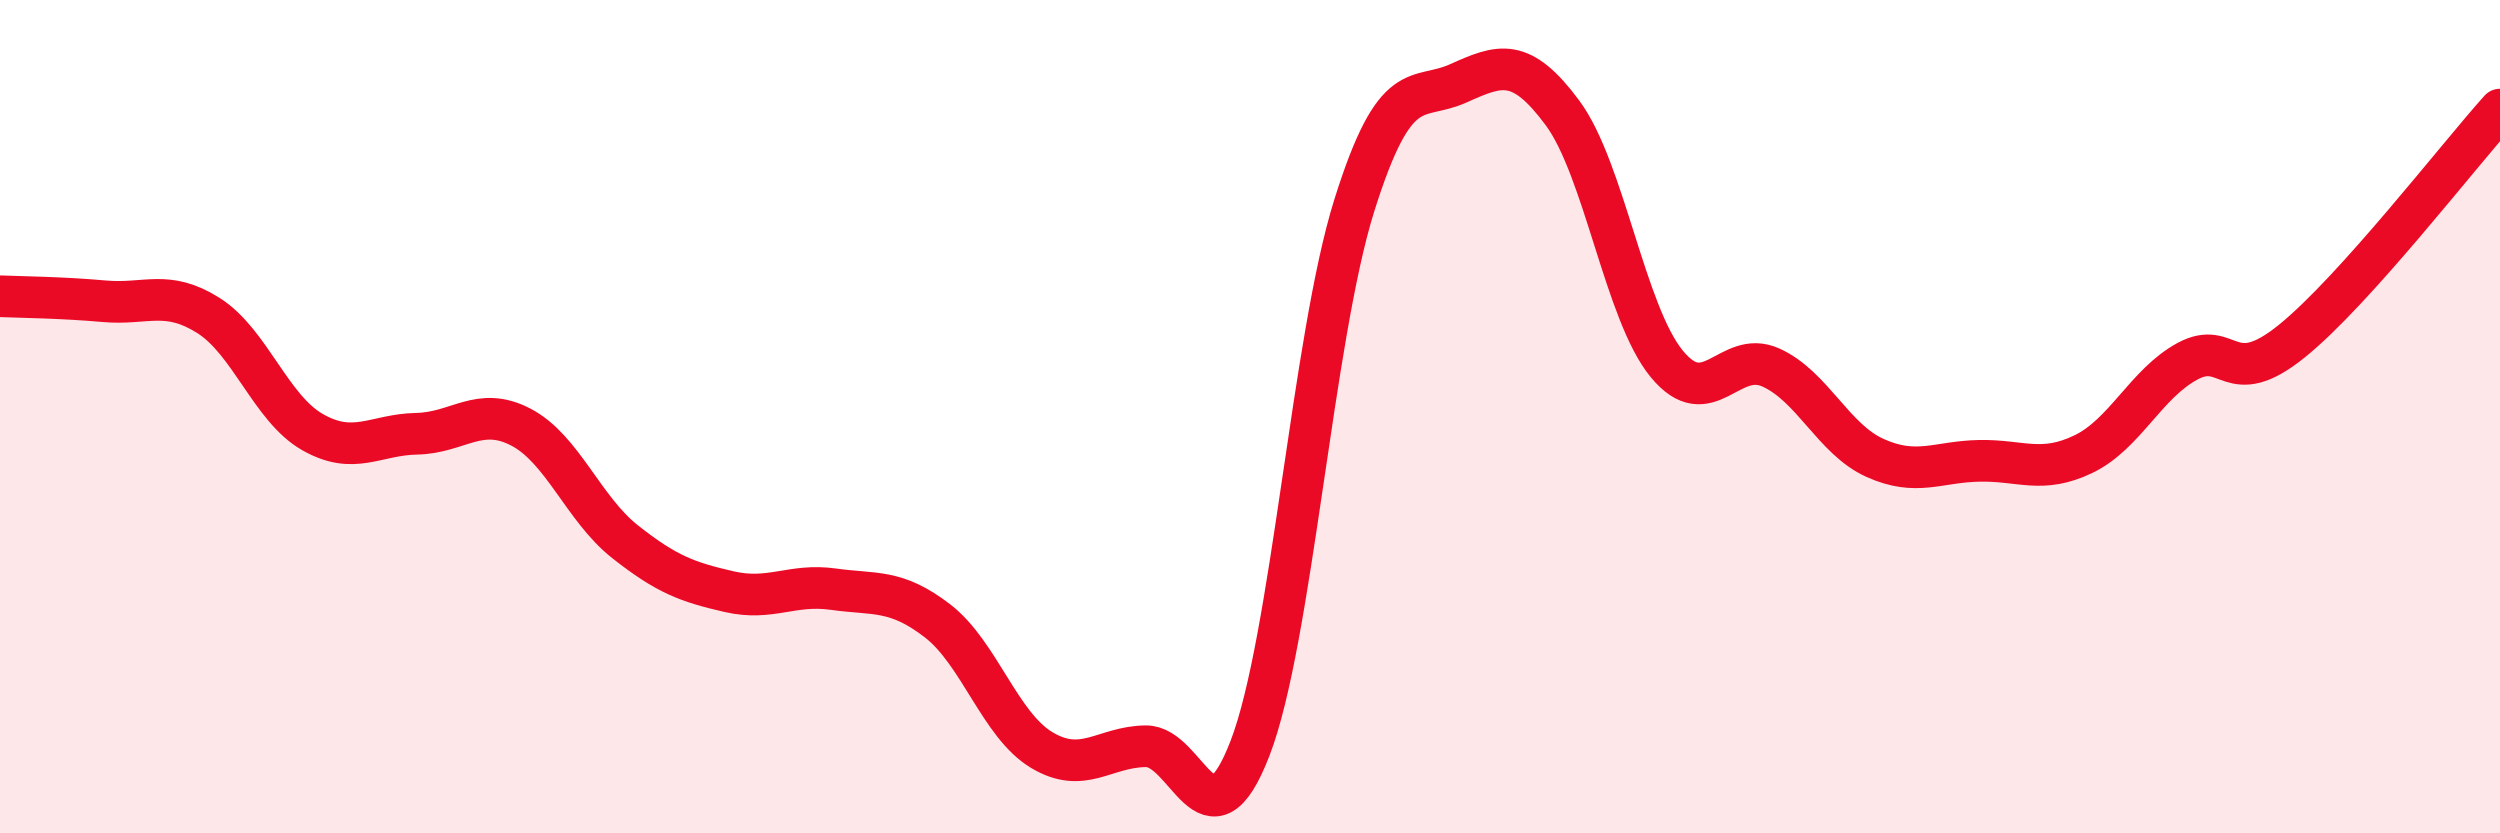
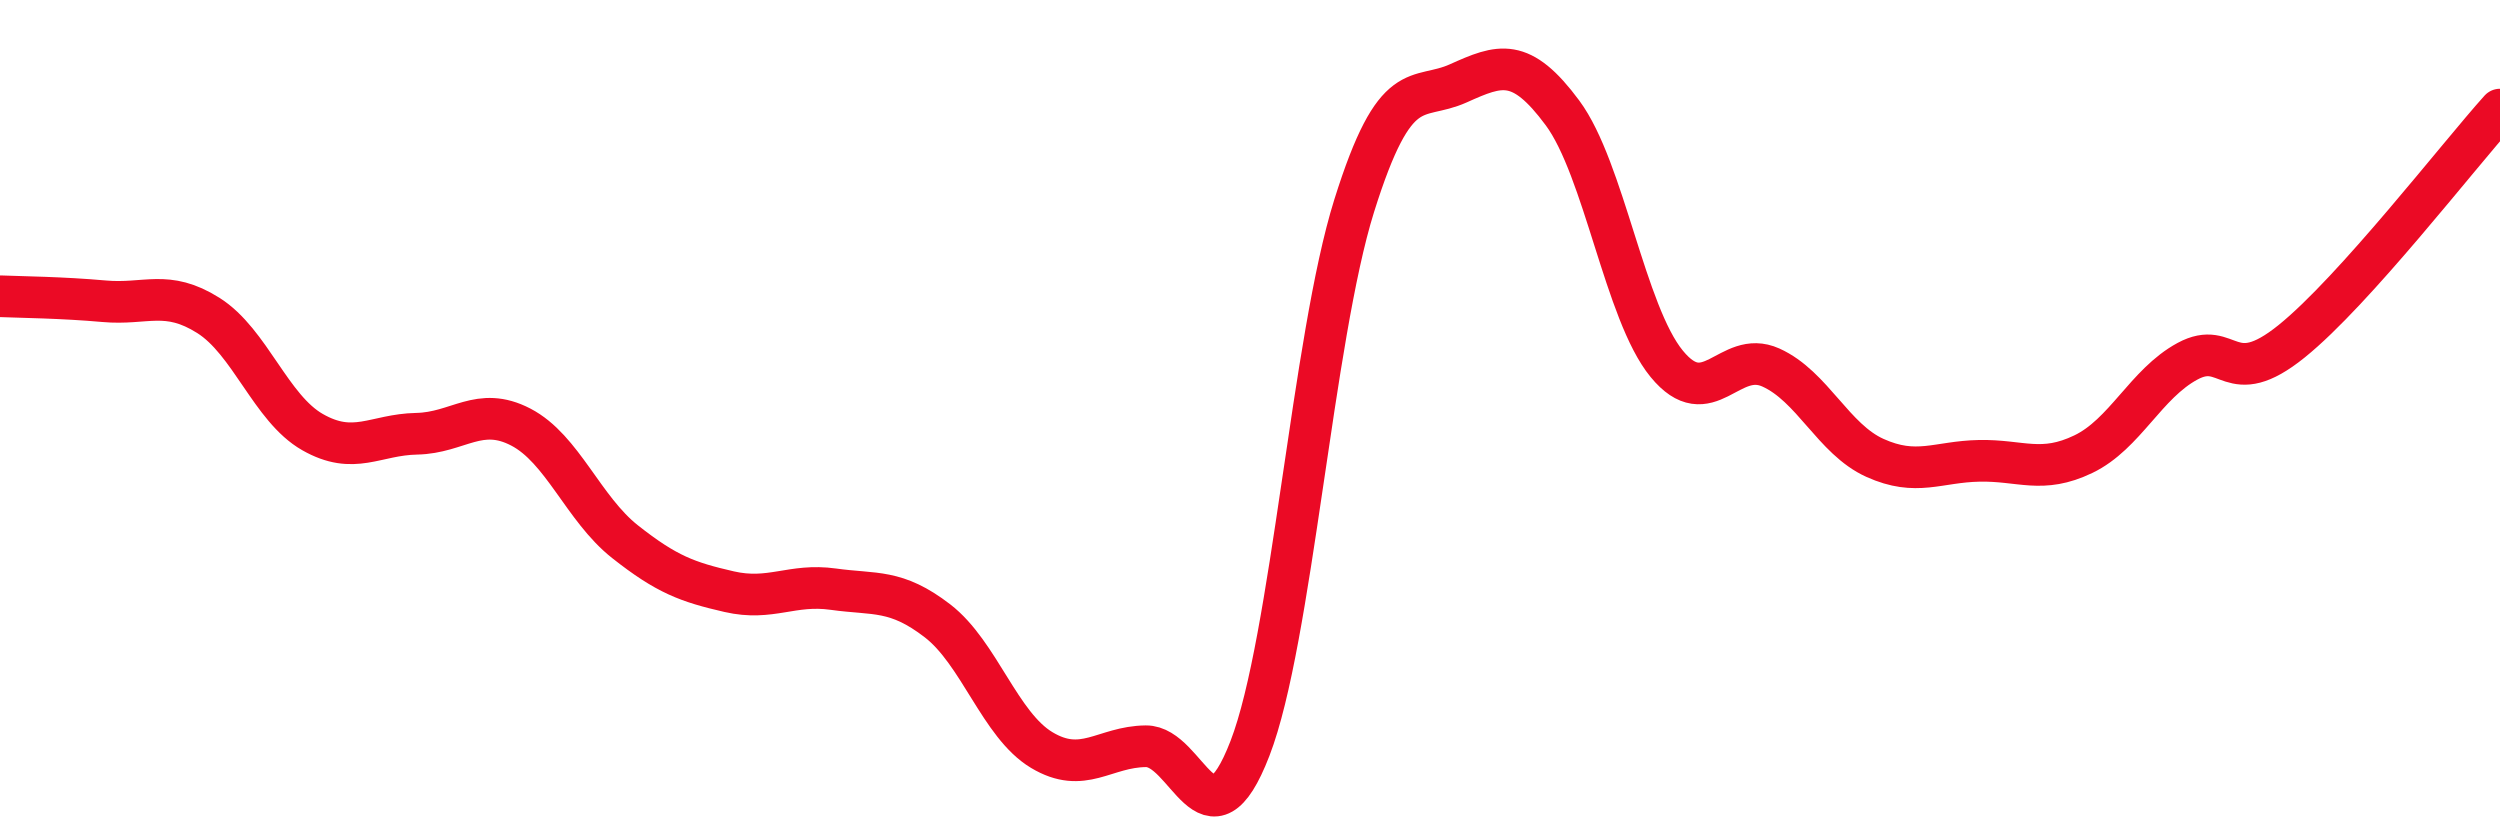
<svg xmlns="http://www.w3.org/2000/svg" width="60" height="20" viewBox="0 0 60 20">
-   <path d="M 0,7.11 C 0.5,7.13 1.5,7.14 2.5,7.23 C 3.5,7.32 4,6.94 5,7.57 C 6,8.2 6.5,9.8 7.5,10.37 C 8.5,10.94 9,10.43 10,10.41 C 11,10.39 11.5,9.73 12.5,10.25 C 13.5,10.77 14,12.21 15,13 C 16,13.79 16.5,13.97 17.5,14.2 C 18.5,14.43 19,14 20,14.14 C 21,14.28 21.5,14.13 22.5,14.9 C 23.5,15.67 24,17.4 25,18 C 26,18.6 26.5,17.92 27.5,17.91 C 28.5,17.9 29,20.55 30,17.96 C 31,15.37 31.5,8.13 32.5,4.94 C 33.5,1.75 34,2.45 35,2 C 36,1.55 36.5,1.36 37.5,2.71 C 38.5,4.06 39,7.51 40,8.73 C 41,9.95 41.5,8.37 42.5,8.82 C 43.5,9.27 44,10.54 45,10.99 C 46,11.44 46.5,11.08 47.5,11.06 C 48.5,11.04 49,11.38 50,10.9 C 51,10.42 51.5,9.21 52.5,8.67 C 53.5,8.13 53.5,9.4 55,8.19 C 56.5,6.98 59,3.74 60,2.63L60 20L0 20Z" fill="#EB0A25" opacity="0.1" stroke-linecap="round" stroke-linejoin="round" />
  <path d="M 0,7.11 C 0.5,7.13 1.5,7.14 2.5,7.23 C 3.5,7.32 4,6.94 5,7.57 C 6,8.2 6.5,9.8 7.5,10.37 C 8.5,10.94 9,10.43 10,10.41 C 11,10.39 11.5,9.73 12.5,10.25 C 13.5,10.77 14,12.21 15,13 C 16,13.79 16.5,13.97 17.5,14.2 C 18.5,14.43 19,14 20,14.14 C 21,14.28 21.5,14.13 22.5,14.9 C 23.5,15.67 24,17.4 25,18 C 26,18.6 26.5,17.92 27.5,17.91 C 28.5,17.9 29,20.55 30,17.96 C 31,15.37 31.5,8.13 32.5,4.94 C 33.5,1.75 34,2.45 35,2 C 36,1.55 36.5,1.36 37.5,2.71 C 38.5,4.06 39,7.51 40,8.73 C 41,9.95 41.5,8.37 42.5,8.82 C 43.5,9.27 44,10.54 45,10.99 C 46,11.44 46.5,11.08 47.5,11.06 C 48.5,11.04 49,11.38 50,10.9 C 51,10.42 51.5,9.21 52.5,8.67 C 53.5,8.13 53.5,9.4 55,8.19 C 56.5,6.98 59,3.74 60,2.63" stroke="#EB0A25" stroke-width="1" fill="none" stroke-linecap="round" stroke-linejoin="round" />
</svg>